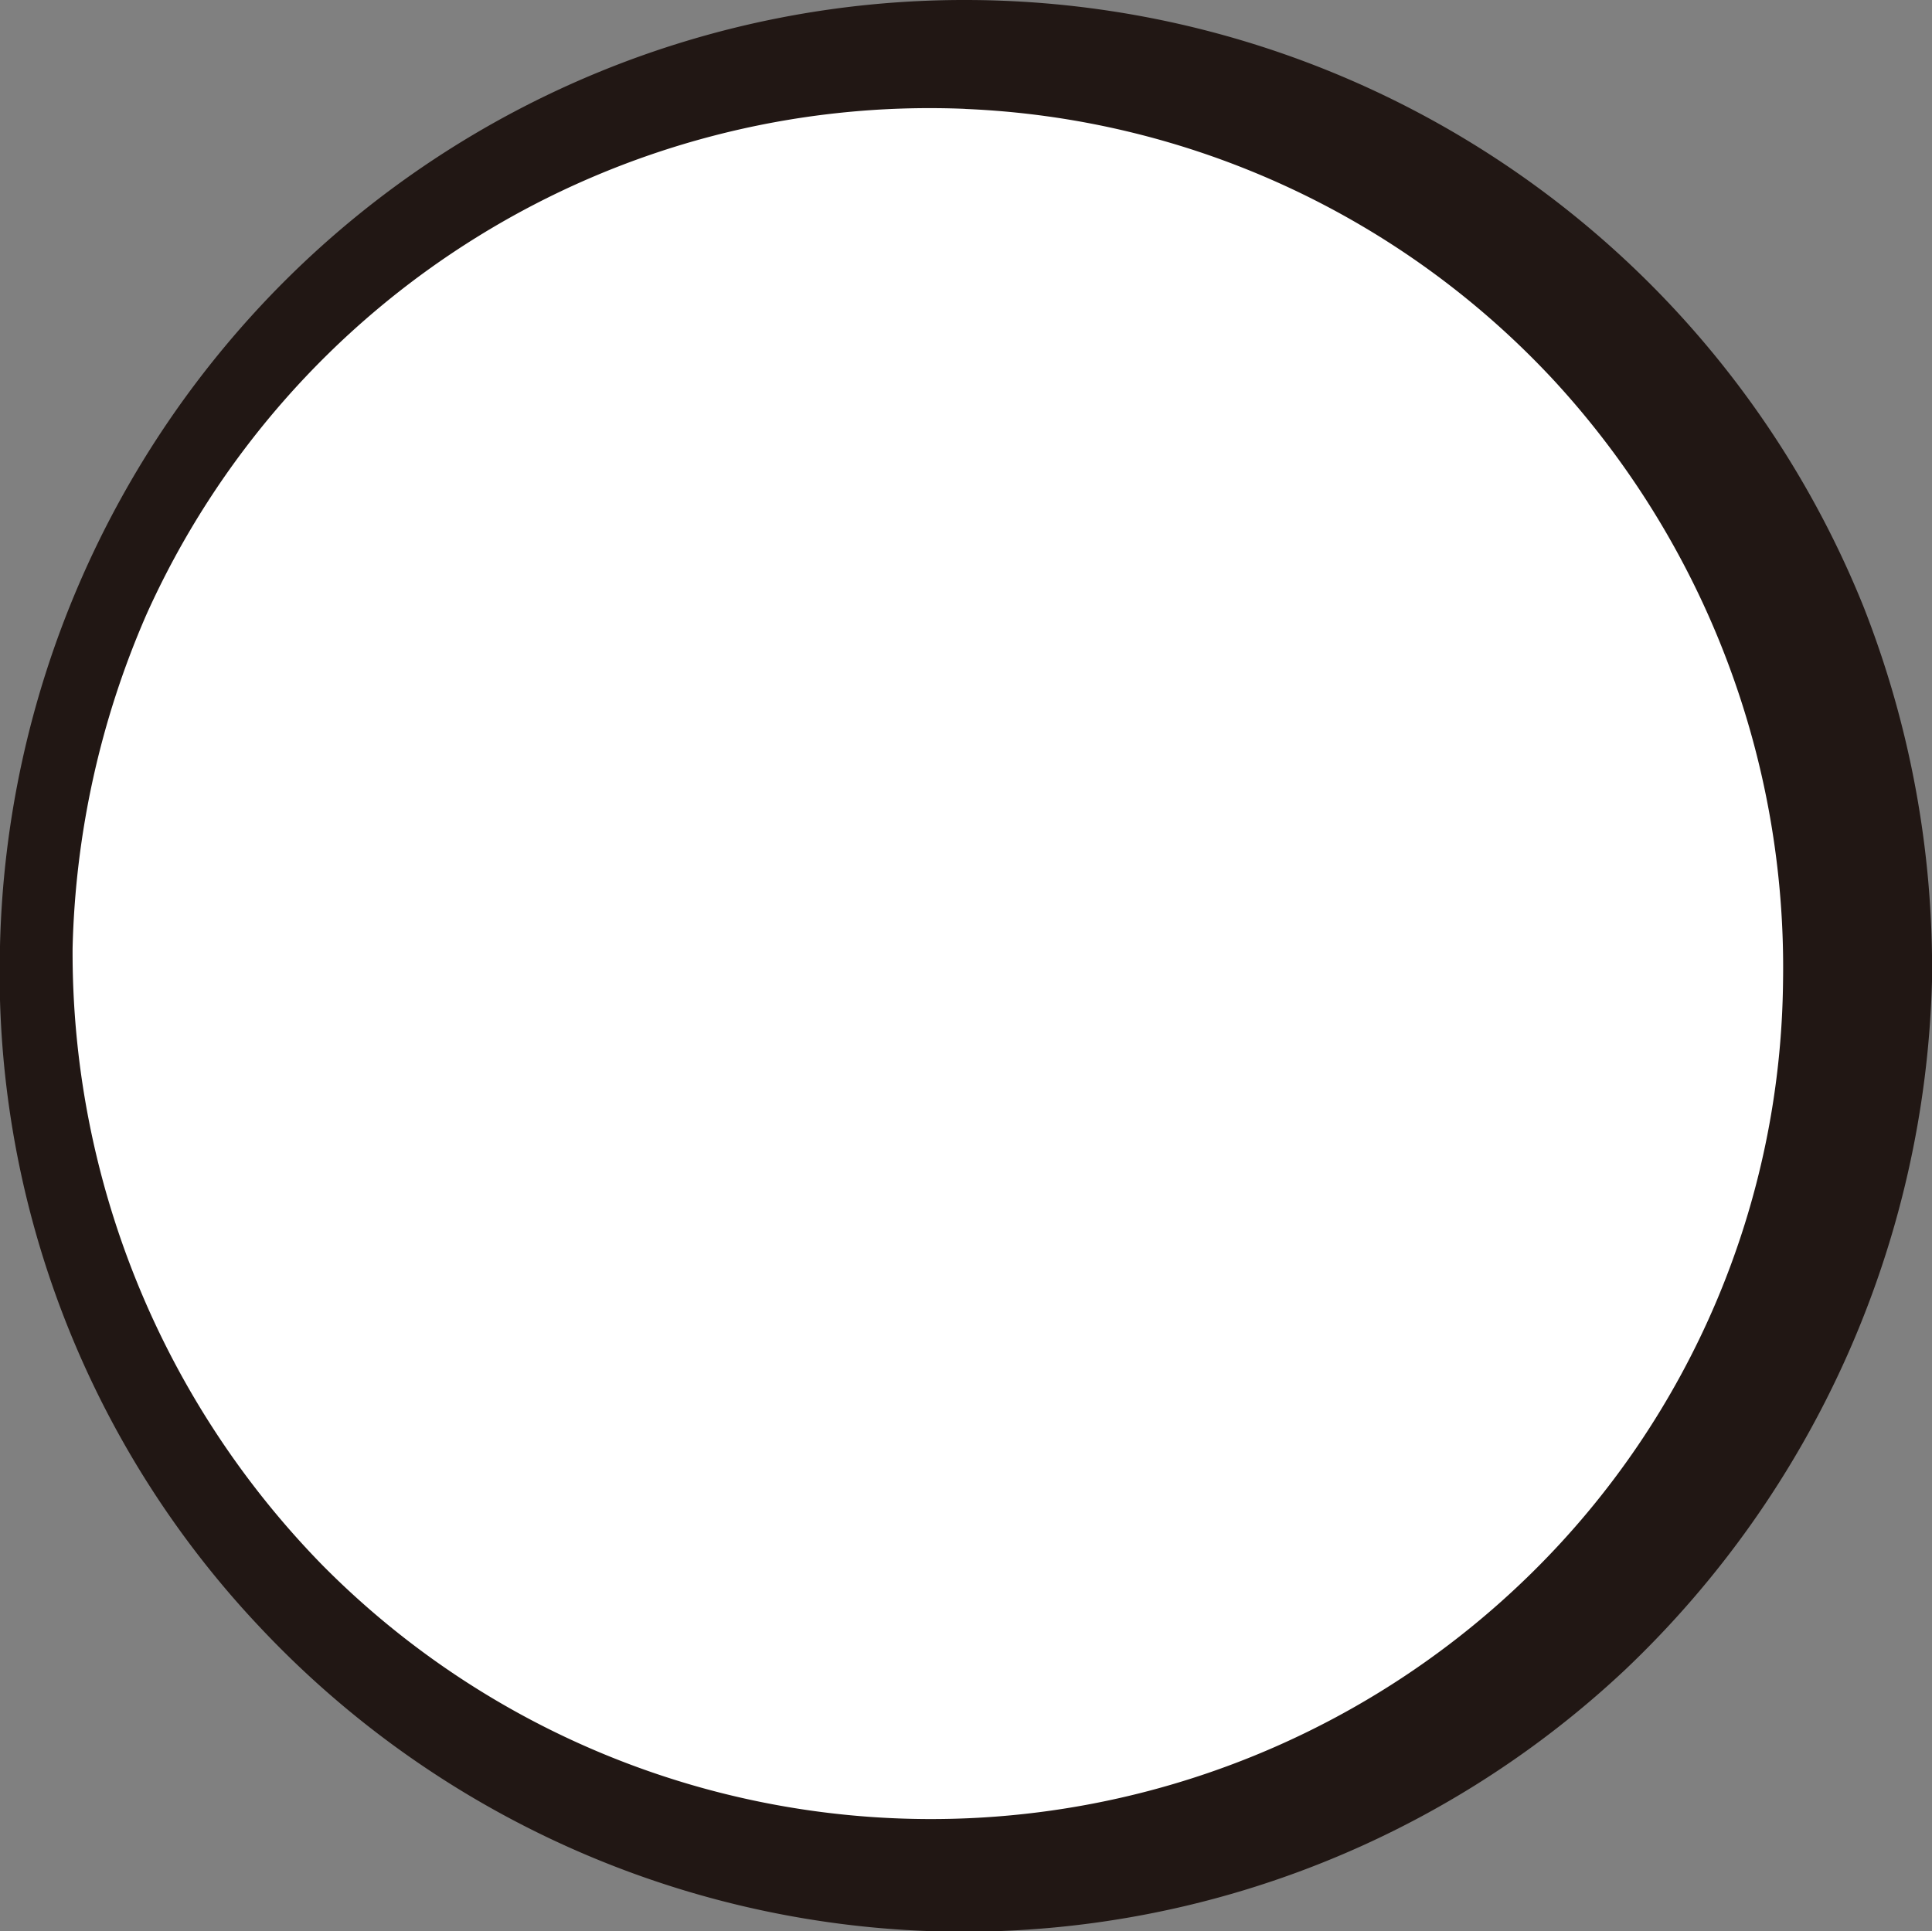
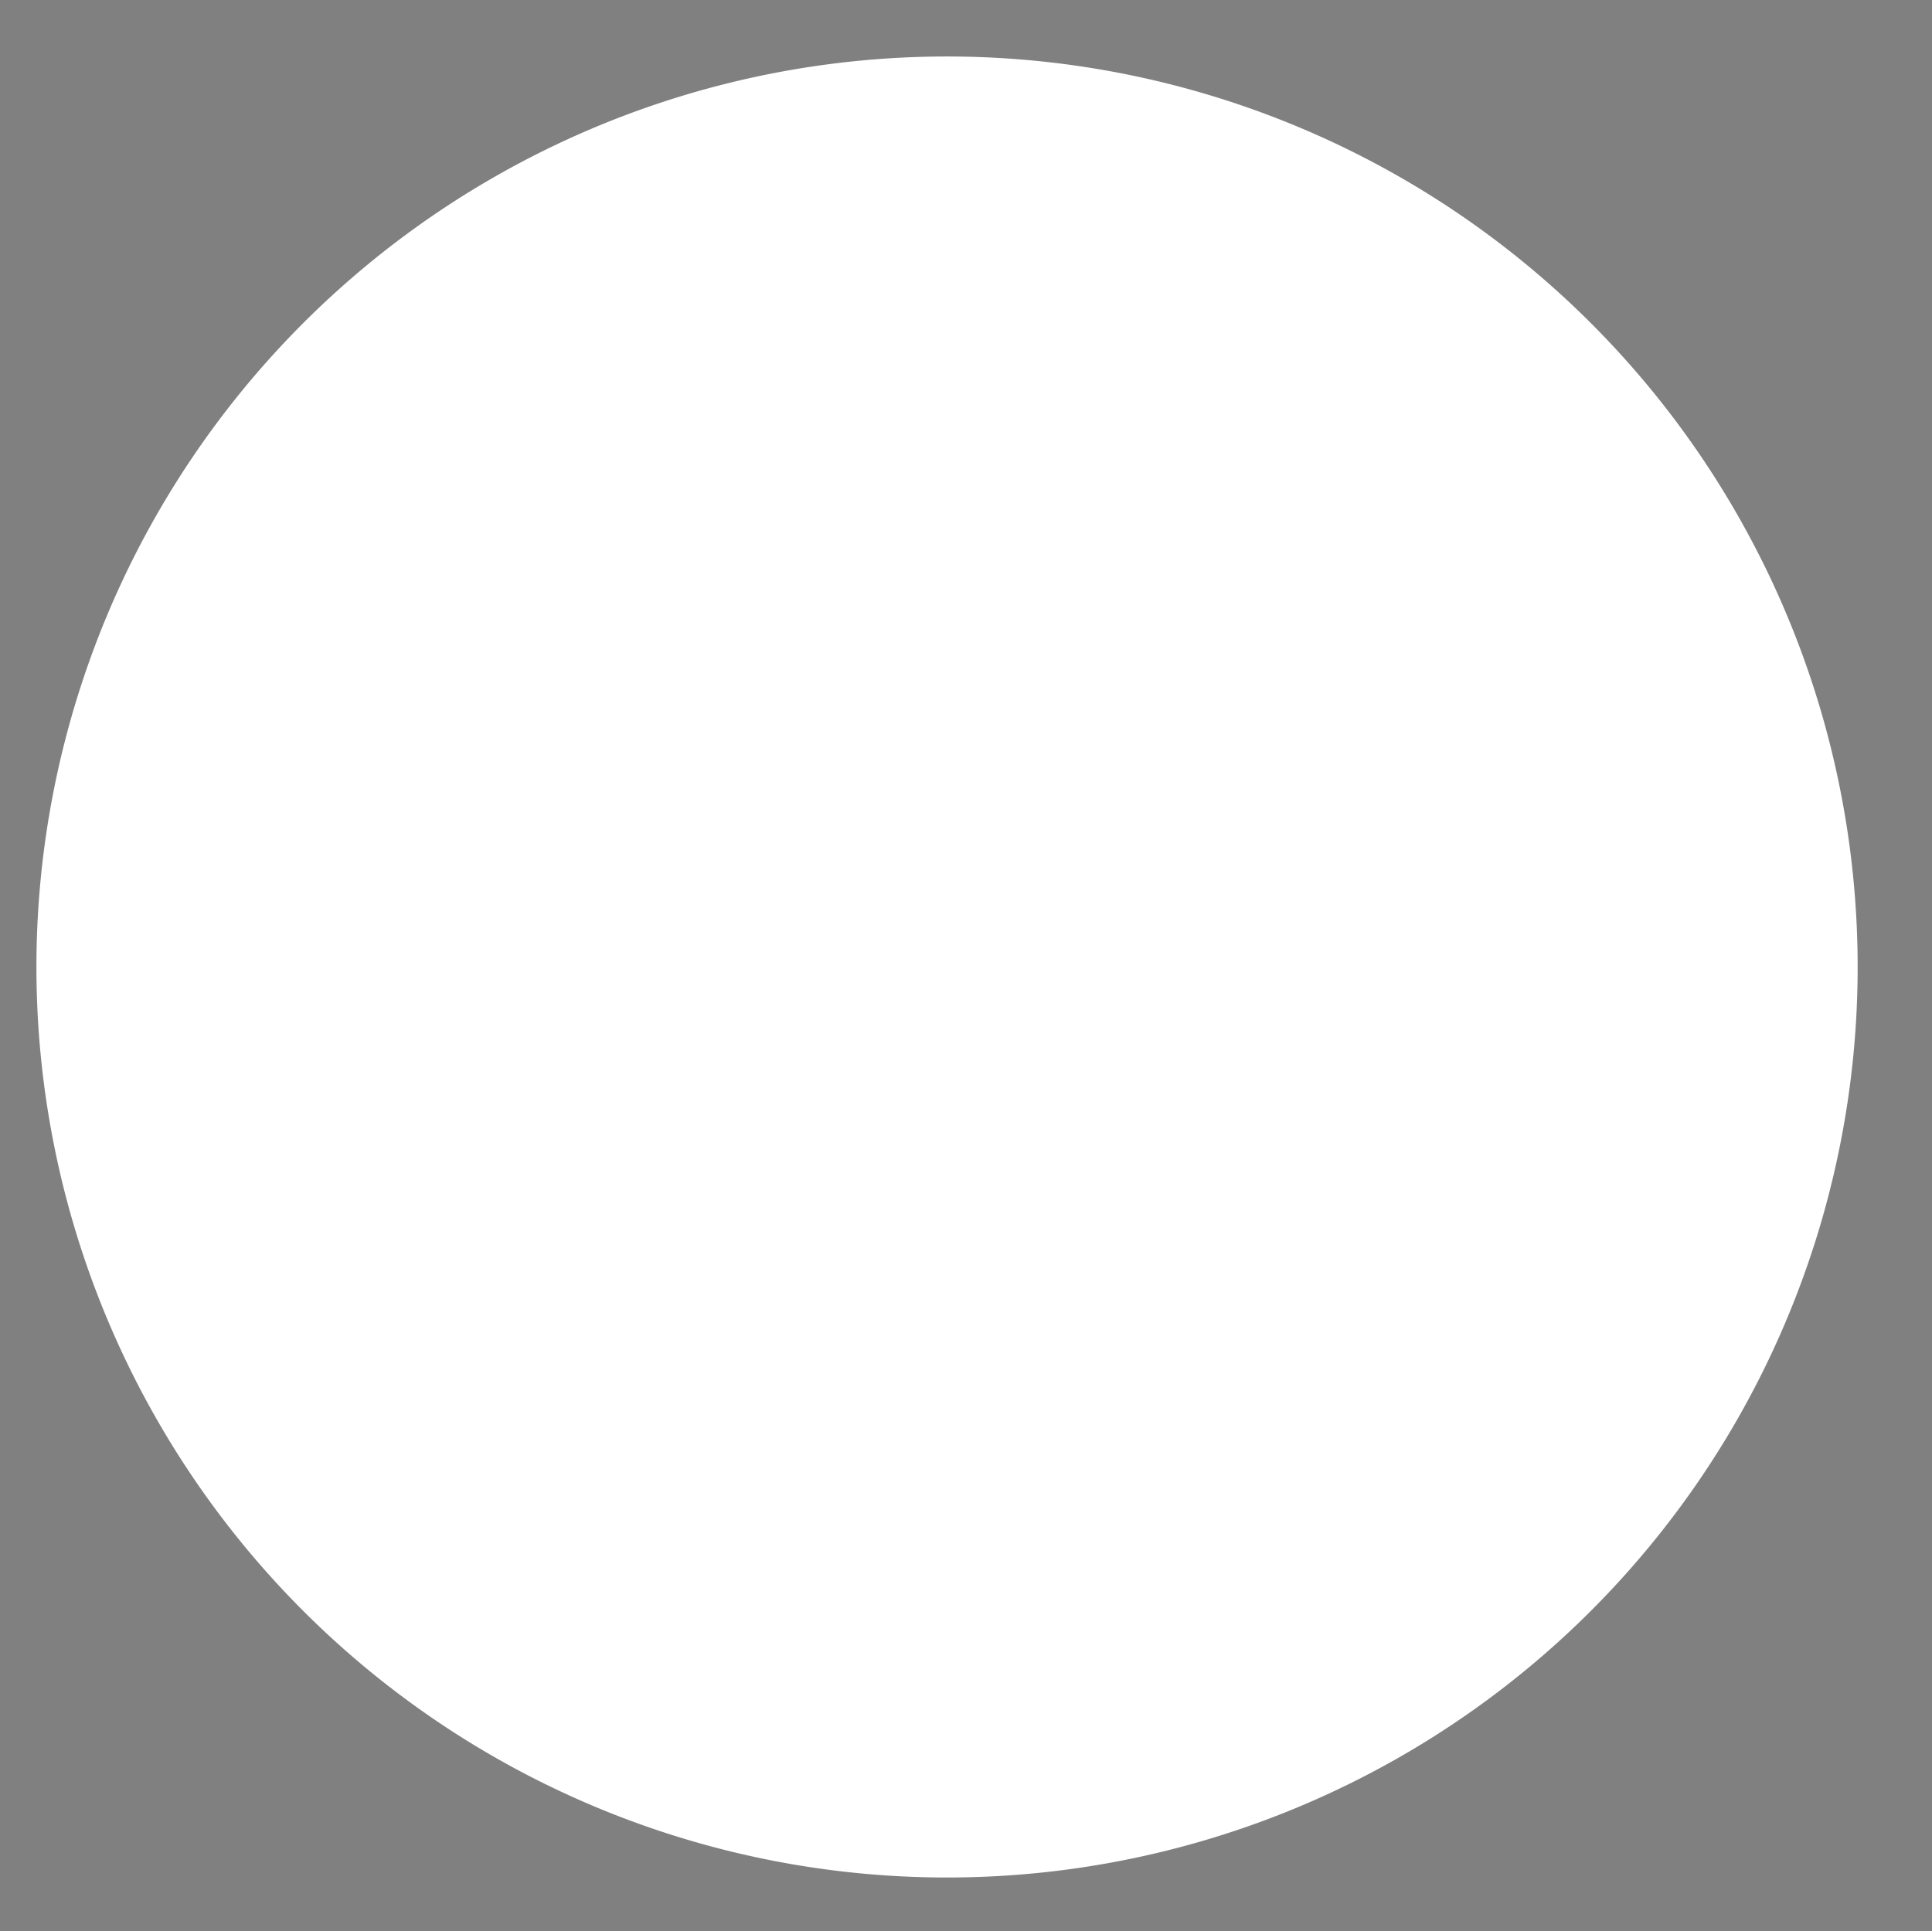
<svg xmlns="http://www.w3.org/2000/svg" viewBox="0 0 30.87 30.86">
  <rect x="0" y="0" width="30.87" height="30.86" fill="#808080" stroke="none" />
  <defs>
    <style>.cls-1{fill:#fff;}.cls-2{fill:#211714;}</style>
  </defs>
  <g id="レイヤー_2" data-name="レイヤー 2">
    <g id="レイヤー_1-2" data-name="レイヤー 1">
      <path class="cls-1" d="M29.68,15.7A14.55,14.55,0,1,0,14.85,30,14.55,14.55,0,0,0,29.68,15.7Z" />
-       <path class="cls-2" d="M15.43,0A15.48,15.48,0,0,1,29.77,9.68a15.78,15.78,0,0,1,1.1,6,15.76,15.76,0,0,1-4.9,11A15.43,15.43,0,0,1,4.15,26,15.22,15.22,0,0,1,0,15.12,15.53,15.53,0,0,1,4.59,4.45,15.37,15.37,0,0,1,15.43,0Zm0,1.74A13.72,13.72,0,0,0,2.34,9.82a14.16,14.16,0,0,0-1.18,5.33,14,14,0,0,0,4,9.87,13.68,13.68,0,0,0,19.33.1,13.45,13.45,0,0,0,4-9.45,13.84,13.84,0,0,0-3.66-9.59A13.6,13.6,0,0,0,15.4,1.74Z" />
    </g>
  </g>
</svg>